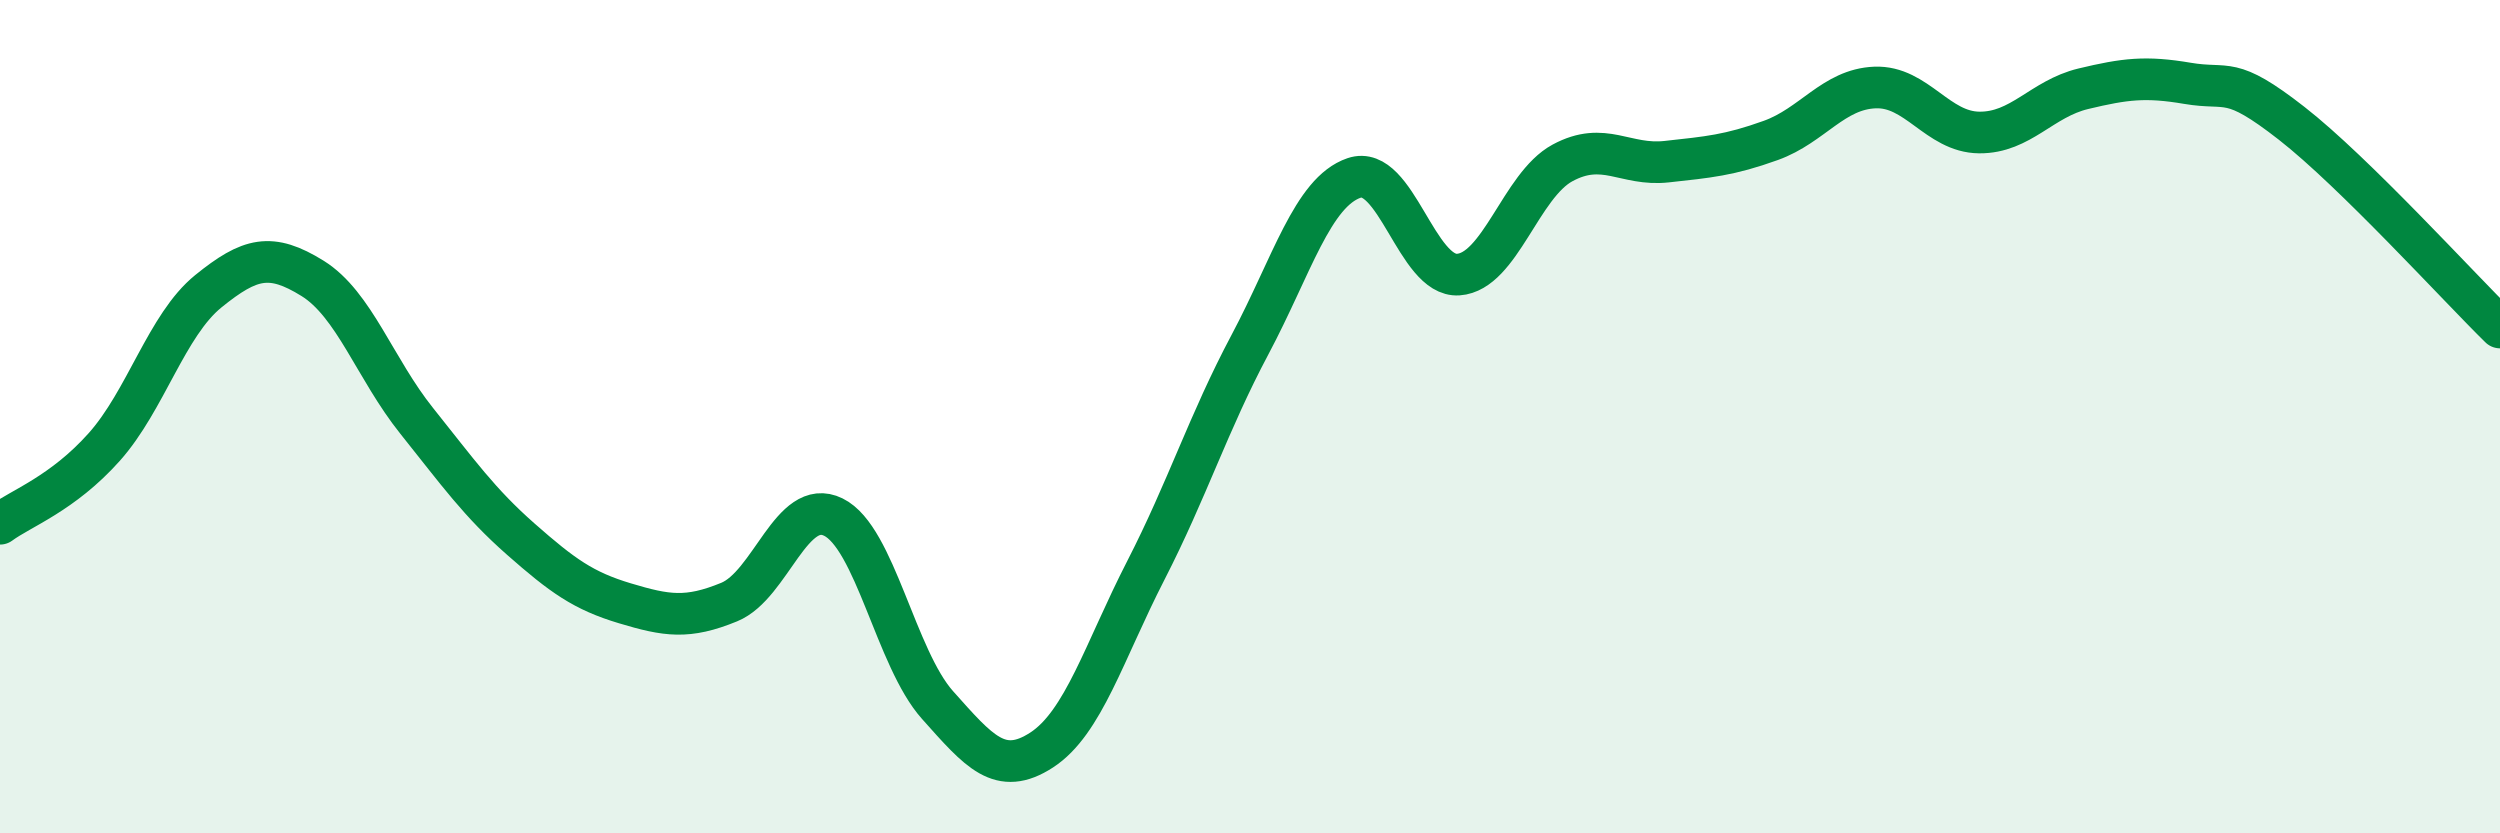
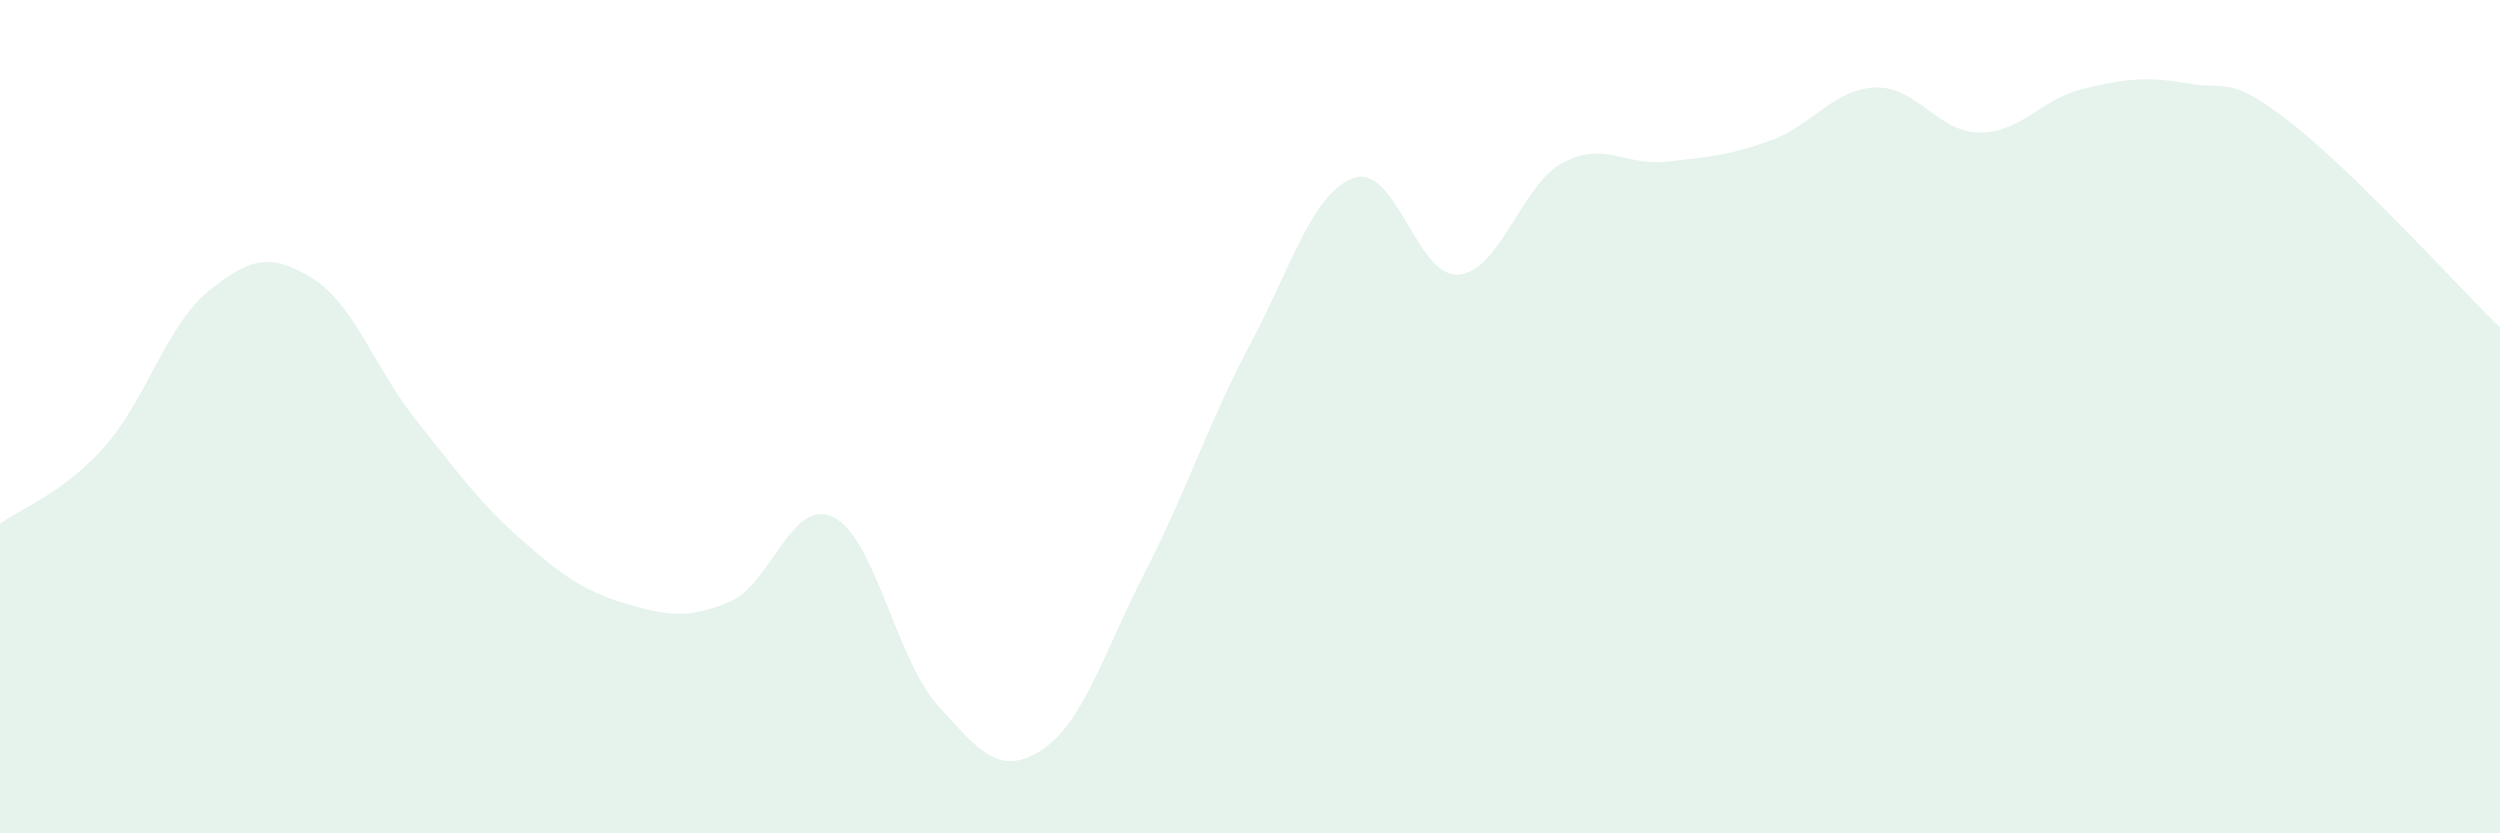
<svg xmlns="http://www.w3.org/2000/svg" width="60" height="20" viewBox="0 0 60 20">
  <path d="M 0,12.57 C 0.5,12.2 1.5,11.85 2.5,10.73 C 3.5,9.61 4,7.8 5,6.99 C 6,6.18 6.5,6.06 7.5,6.68 C 8.5,7.3 9,8.85 10,10.1 C 11,11.35 11.5,12.06 12.5,12.94 C 13.5,13.82 14,14.18 15,14.48 C 16,14.78 16.5,14.86 17.5,14.45 C 18.5,14.04 19,11.92 20,12.41 C 21,12.9 21.5,15.8 22.5,16.92 C 23.5,18.04 24,18.65 25,18 C 26,17.35 26.5,15.64 27.5,13.69 C 28.5,11.74 29,10.15 30,8.27 C 31,6.39 31.5,4.61 32.5,4.27 C 33.5,3.93 34,6.66 35,6.59 C 36,6.52 36.5,4.45 37.5,3.91 C 38.5,3.37 39,3.99 40,3.88 C 41,3.77 41.5,3.73 42.5,3.37 C 43.5,3.01 44,2.14 45,2.1 C 46,2.06 46.5,3.17 47.5,3.18 C 48.5,3.19 49,2.37 50,2.13 C 51,1.89 51.5,1.83 52.5,2 C 53.5,2.17 53.5,1.79 55,2.96 C 56.5,4.13 59,6.88 60,7.86L60 20L0 20Z" fill="#008740" opacity="0.1" stroke-linecap="round" stroke-linejoin="round" />
-   <path d="M 0,12.57 C 0.5,12.2 1.5,11.85 2.5,10.73 C 3.5,9.61 4,7.8 5,6.99 C 6,6.18 6.5,6.06 7.5,6.68 C 8.5,7.3 9,8.85 10,10.1 C 11,11.35 11.5,12.06 12.5,12.94 C 13.5,13.82 14,14.18 15,14.48 C 16,14.78 16.5,14.86 17.5,14.45 C 18.5,14.04 19,11.92 20,12.41 C 21,12.9 21.5,15.8 22.5,16.92 C 23.5,18.04 24,18.65 25,18 C 26,17.35 26.5,15.64 27.5,13.69 C 28.5,11.74 29,10.15 30,8.27 C 31,6.39 31.5,4.61 32.5,4.27 C 33.5,3.93 34,6.66 35,6.59 C 36,6.52 36.5,4.45 37.5,3.91 C 38.5,3.37 39,3.99 40,3.88 C 41,3.77 41.5,3.73 42.5,3.37 C 43.5,3.01 44,2.14 45,2.1 C 46,2.06 46.5,3.17 47.5,3.18 C 48.5,3.19 49,2.37 50,2.13 C 51,1.89 51.5,1.83 52.5,2 C 53.5,2.17 53.5,1.79 55,2.96 C 56.5,4.13 59,6.88 60,7.86" stroke="#008740" stroke-width="1" fill="none" stroke-linecap="round" stroke-linejoin="round" />
</svg>